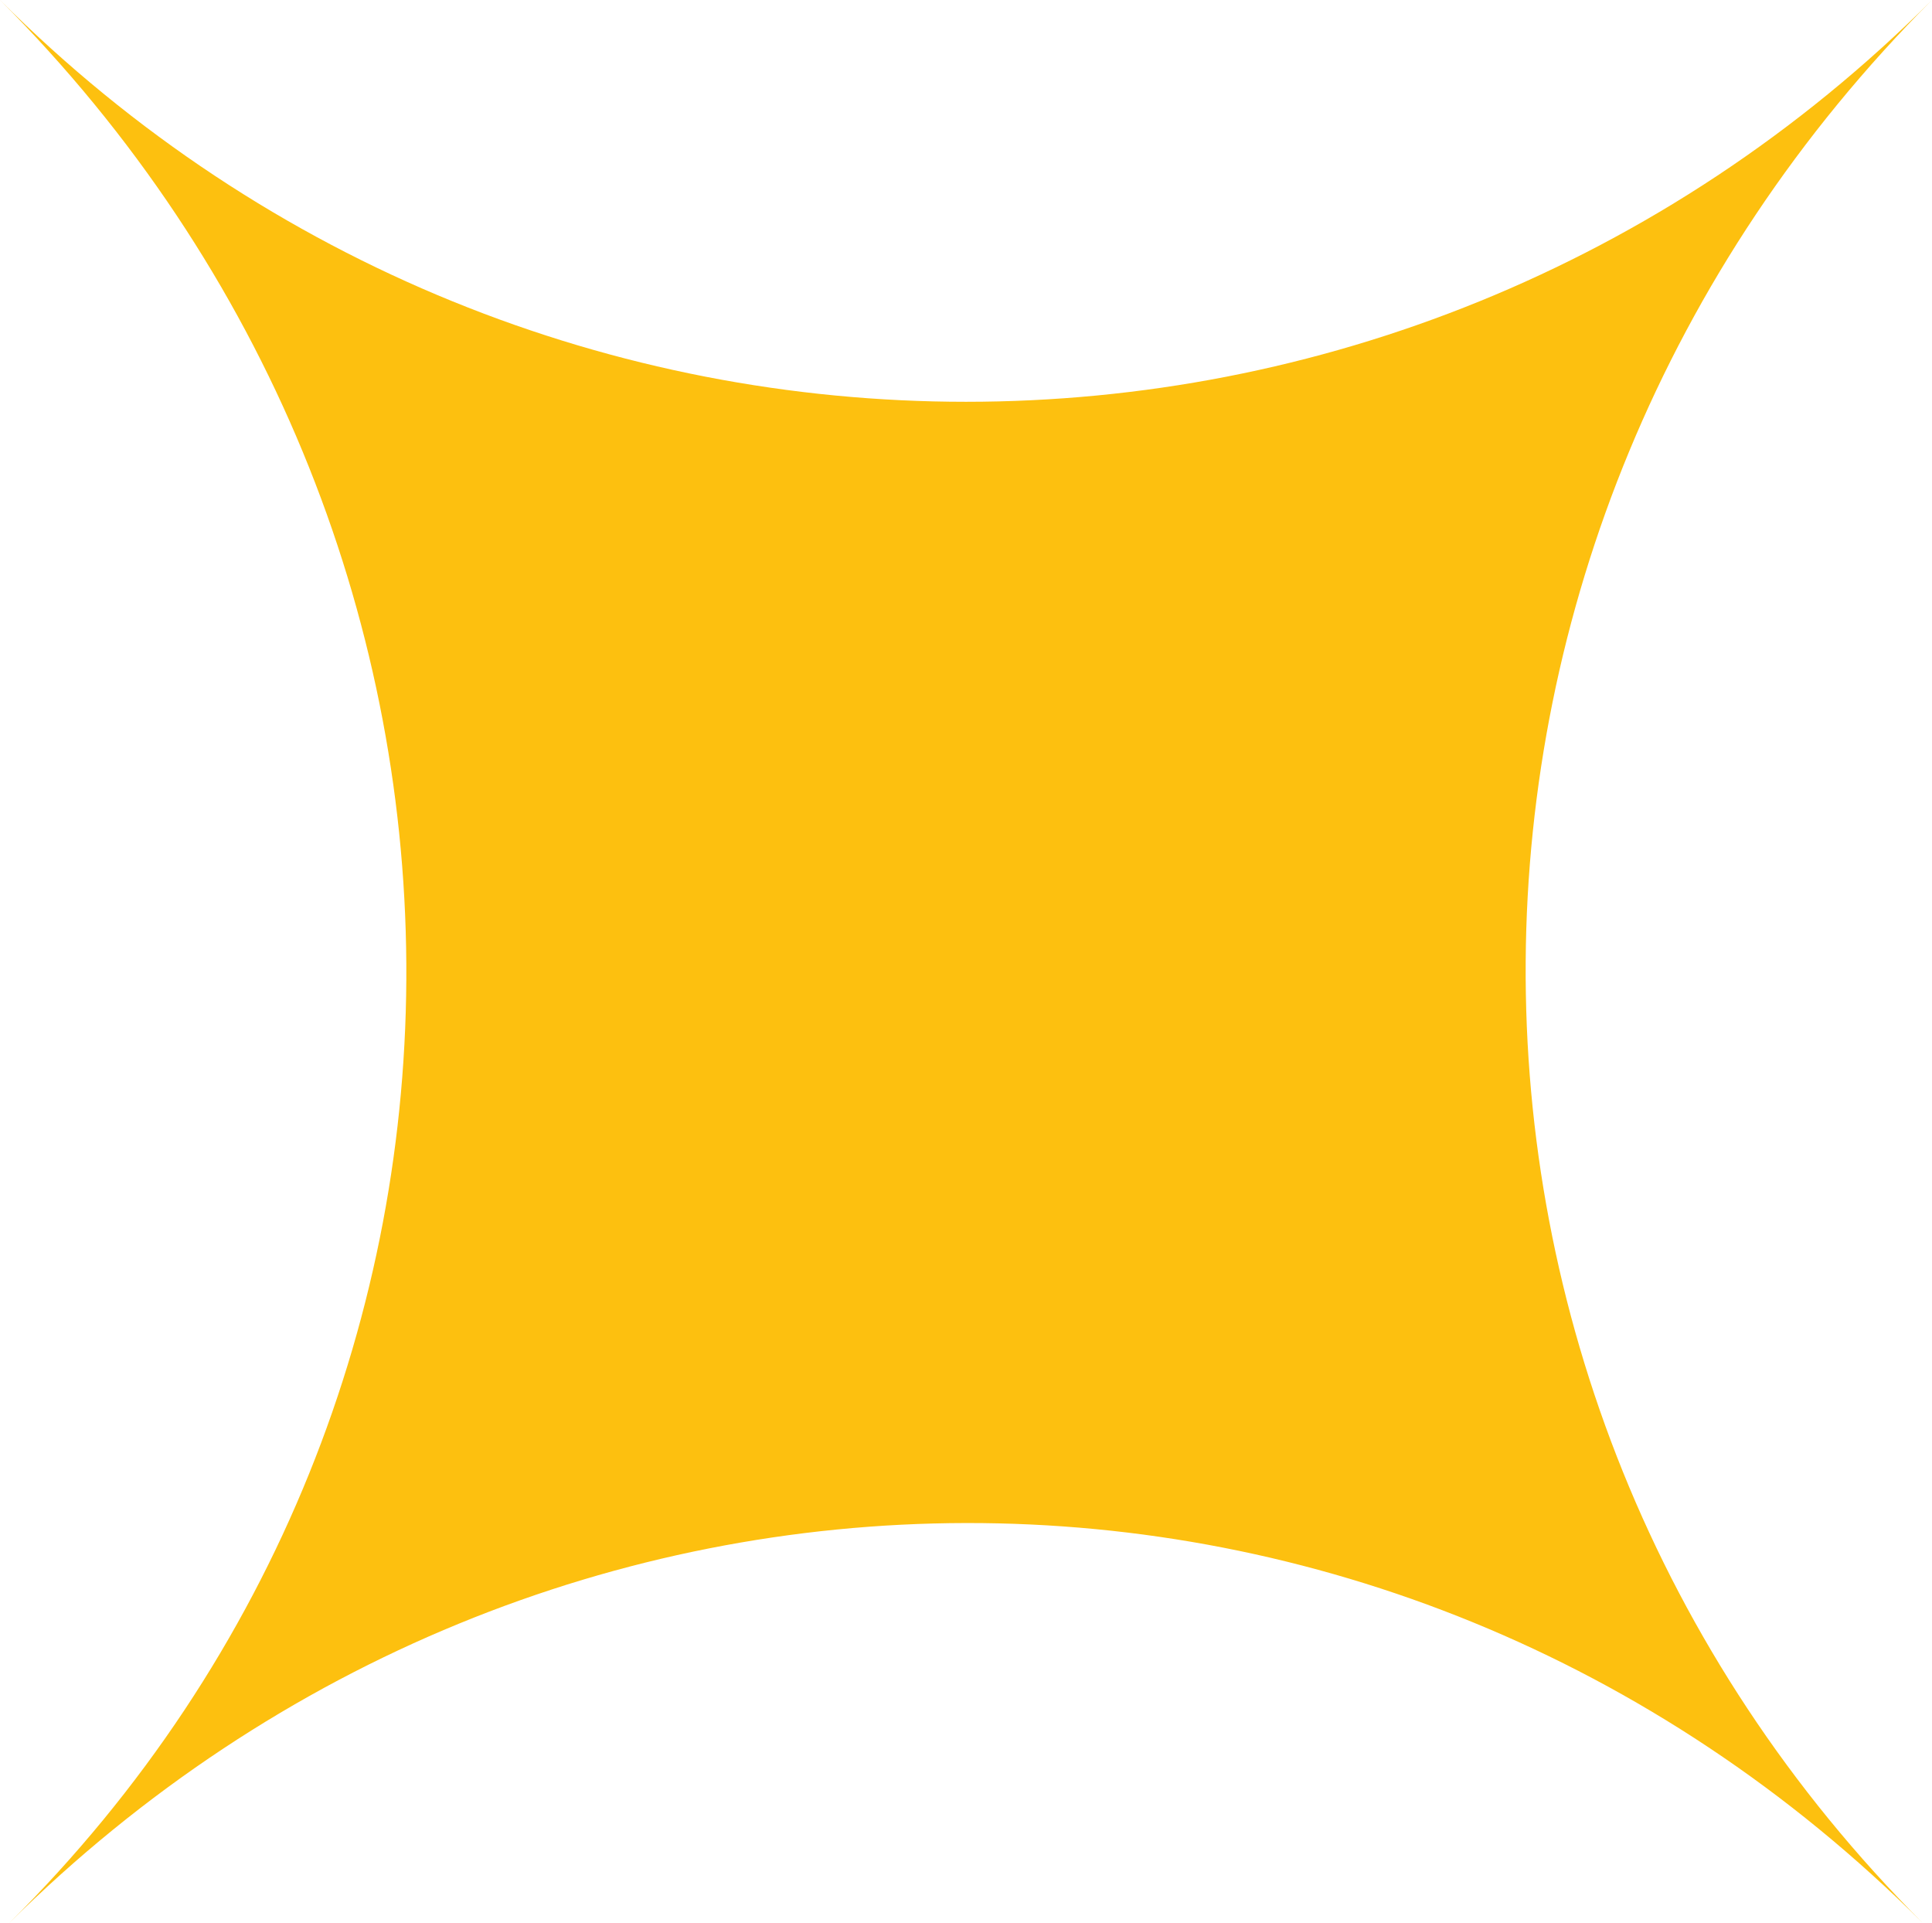
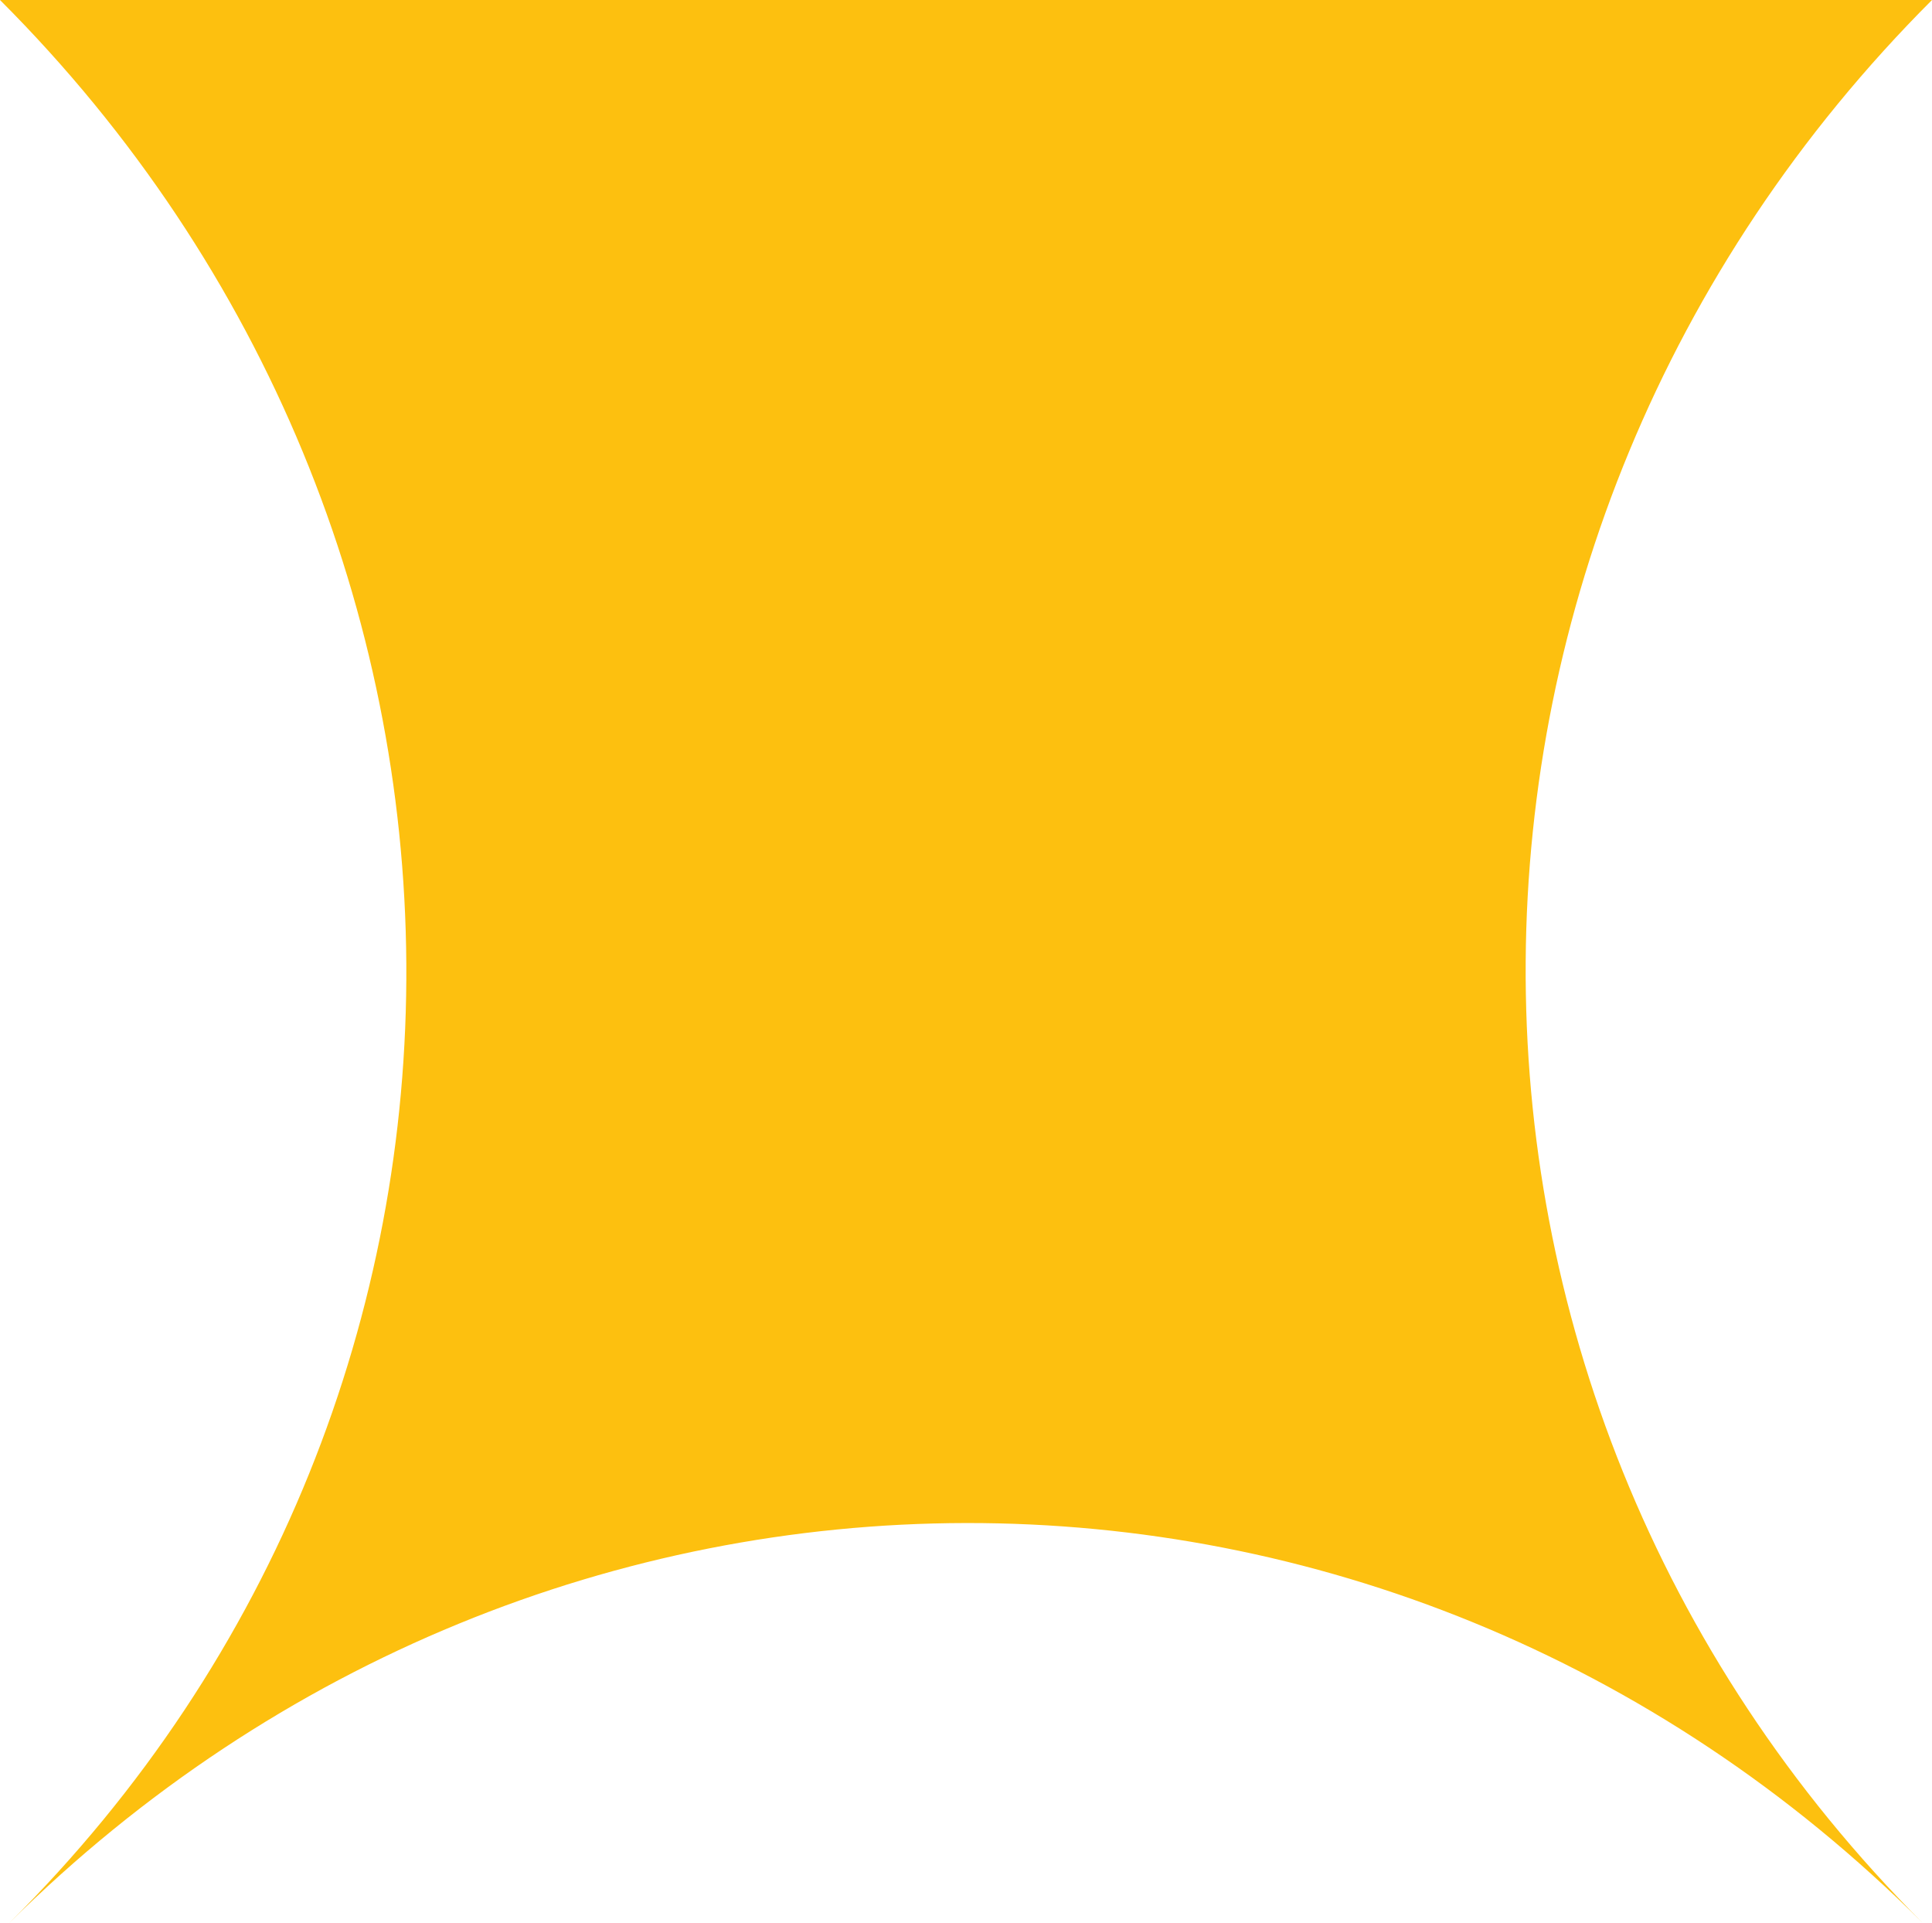
<svg xmlns="http://www.w3.org/2000/svg" version="1.1" x="0px" y="0px" width="42.2px" height="42px" viewBox="0 0 42.2 42" style="enable-background:new 0 0 42.2 42;" xml:space="preserve">
  <style type="text/css">
	.st0{fill:#FDC00F;}
</style>
  <defs>
</defs>
  <g>
-     <path class="st0" d="M42.2,0C30.5,11.7,30.3,30.3,42,42C30.3,30.3,11.9,30.4,0.2,42l0,0C11.9,30.4,11.7,11.7,0,0   C11.7,11.7,30.5,11.7,42.2,0L42.2,0z" />
+     <path class="st0" d="M42.2,0C30.5,11.7,30.3,30.3,42,42C30.3,30.3,11.9,30.4,0.2,42l0,0C11.9,30.4,11.7,11.7,0,0   L42.2,0z" />
  </g>
</svg>